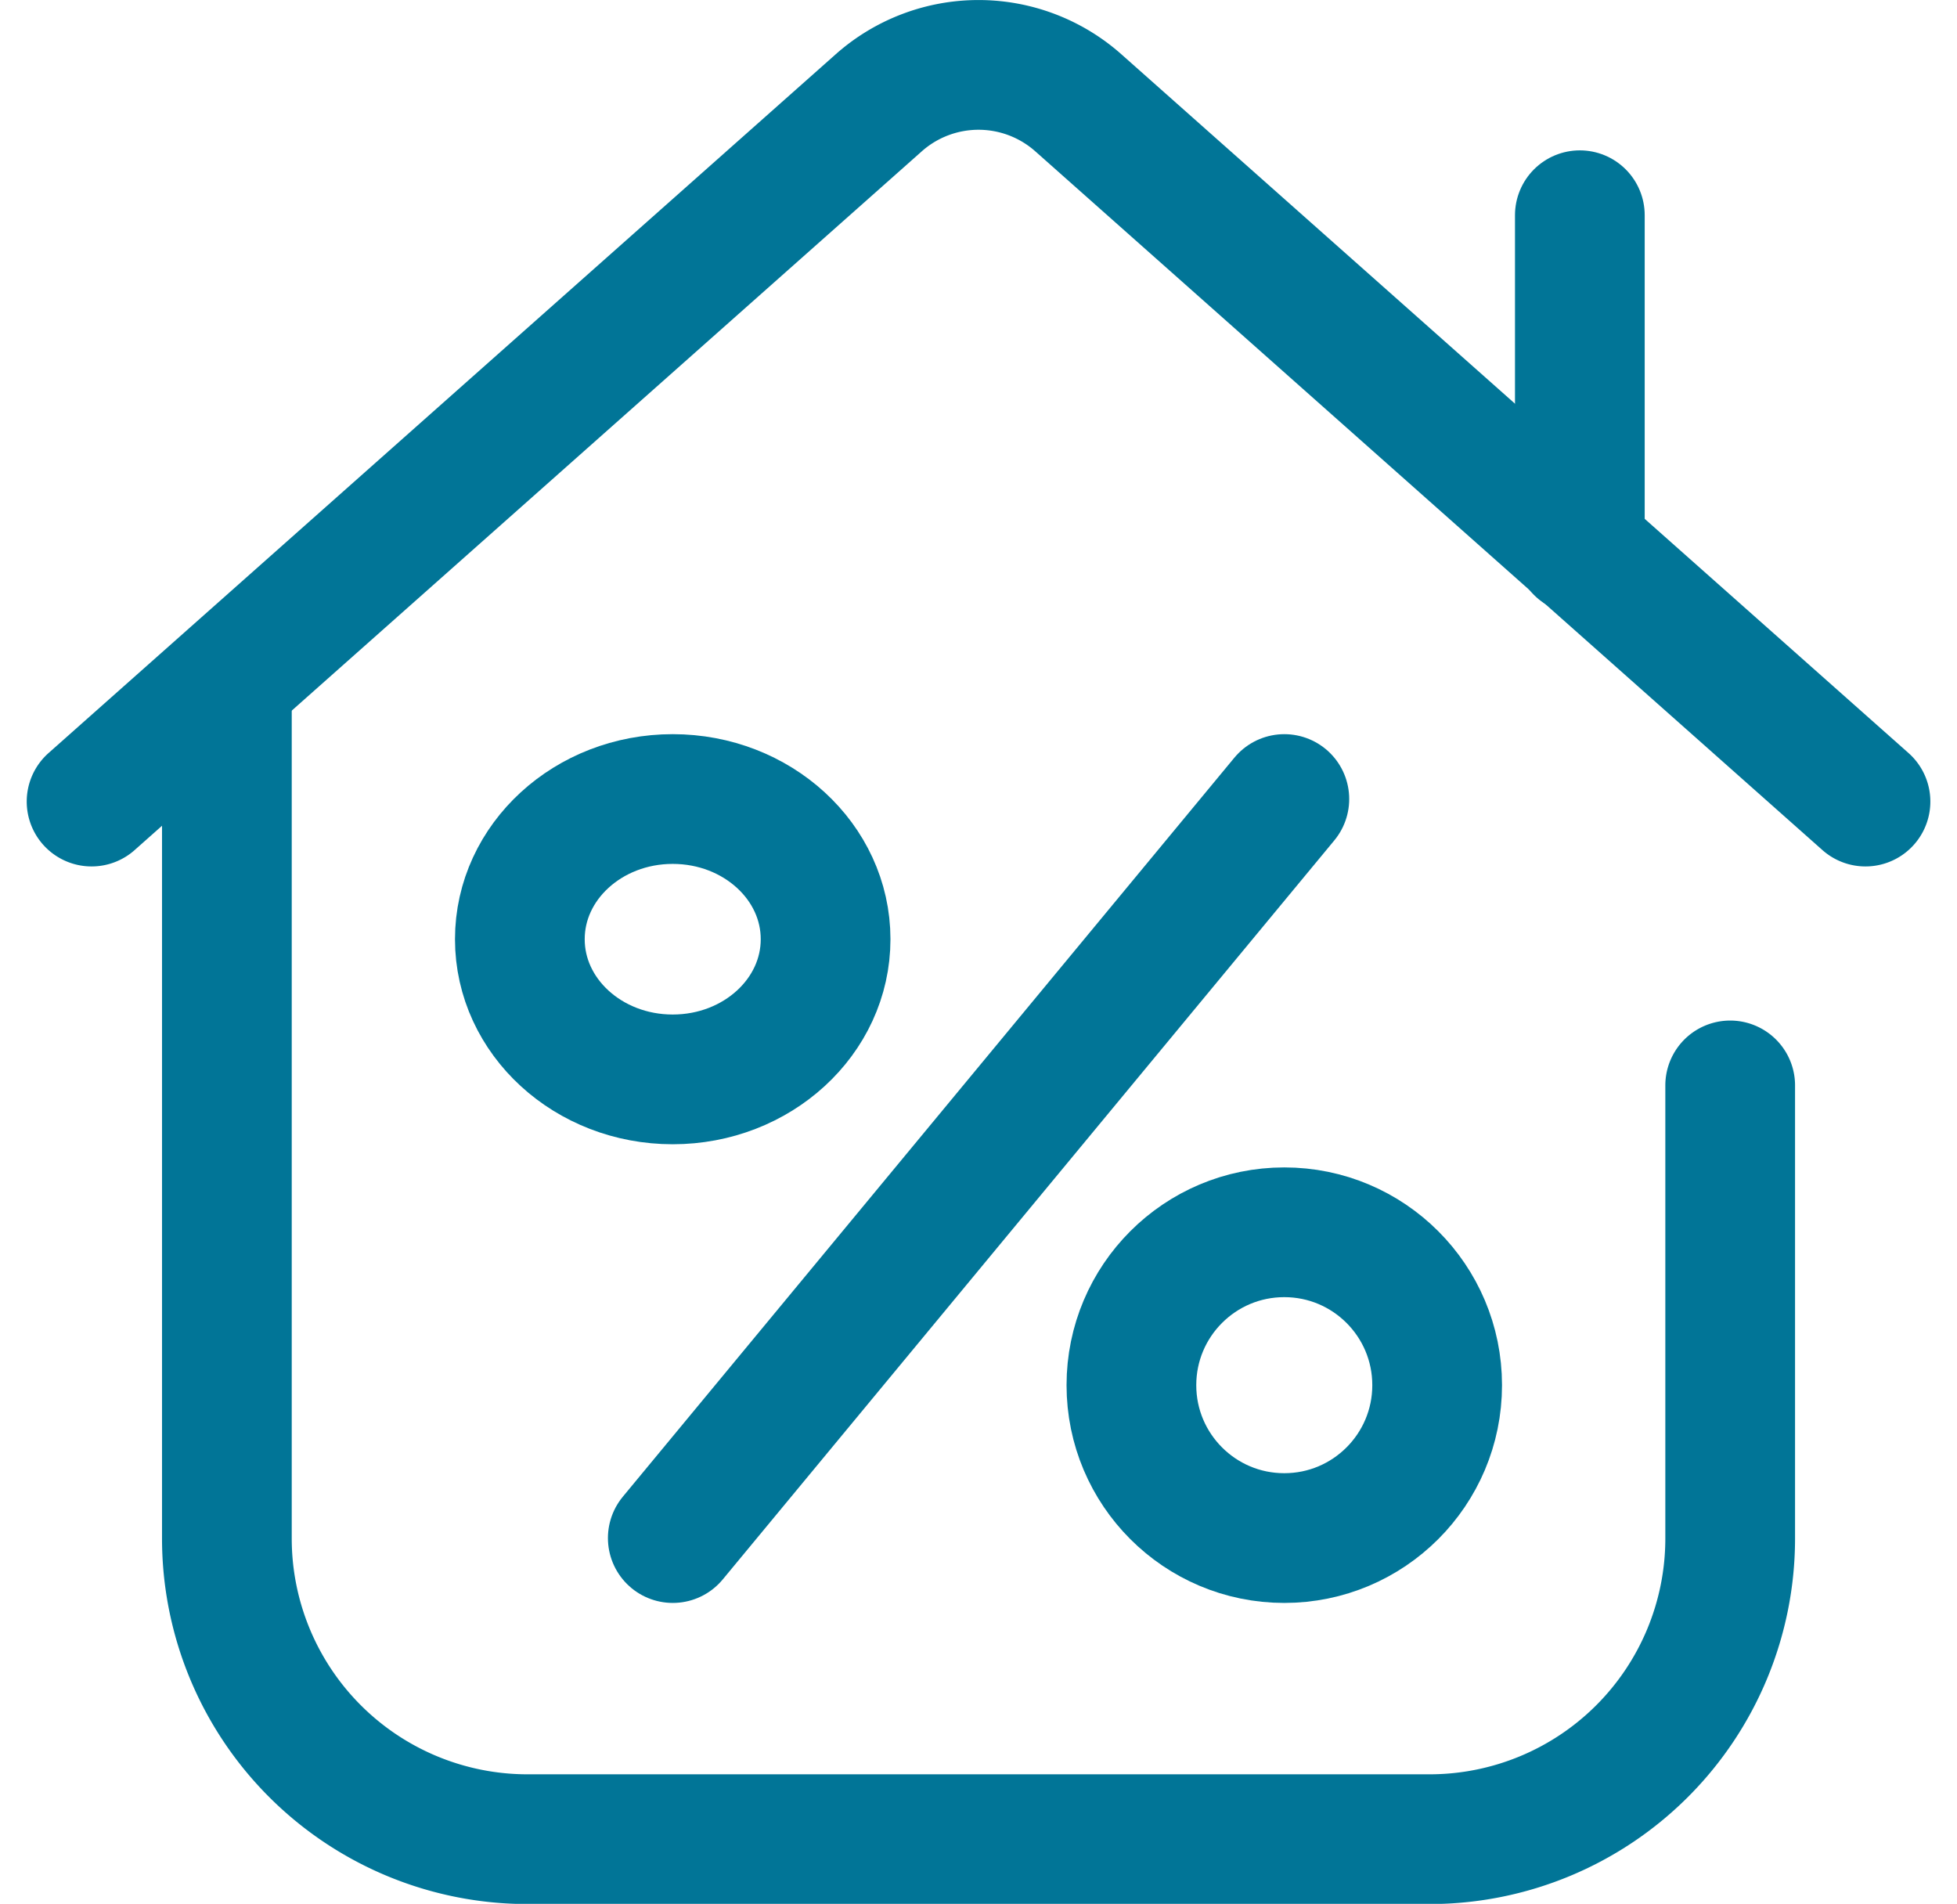
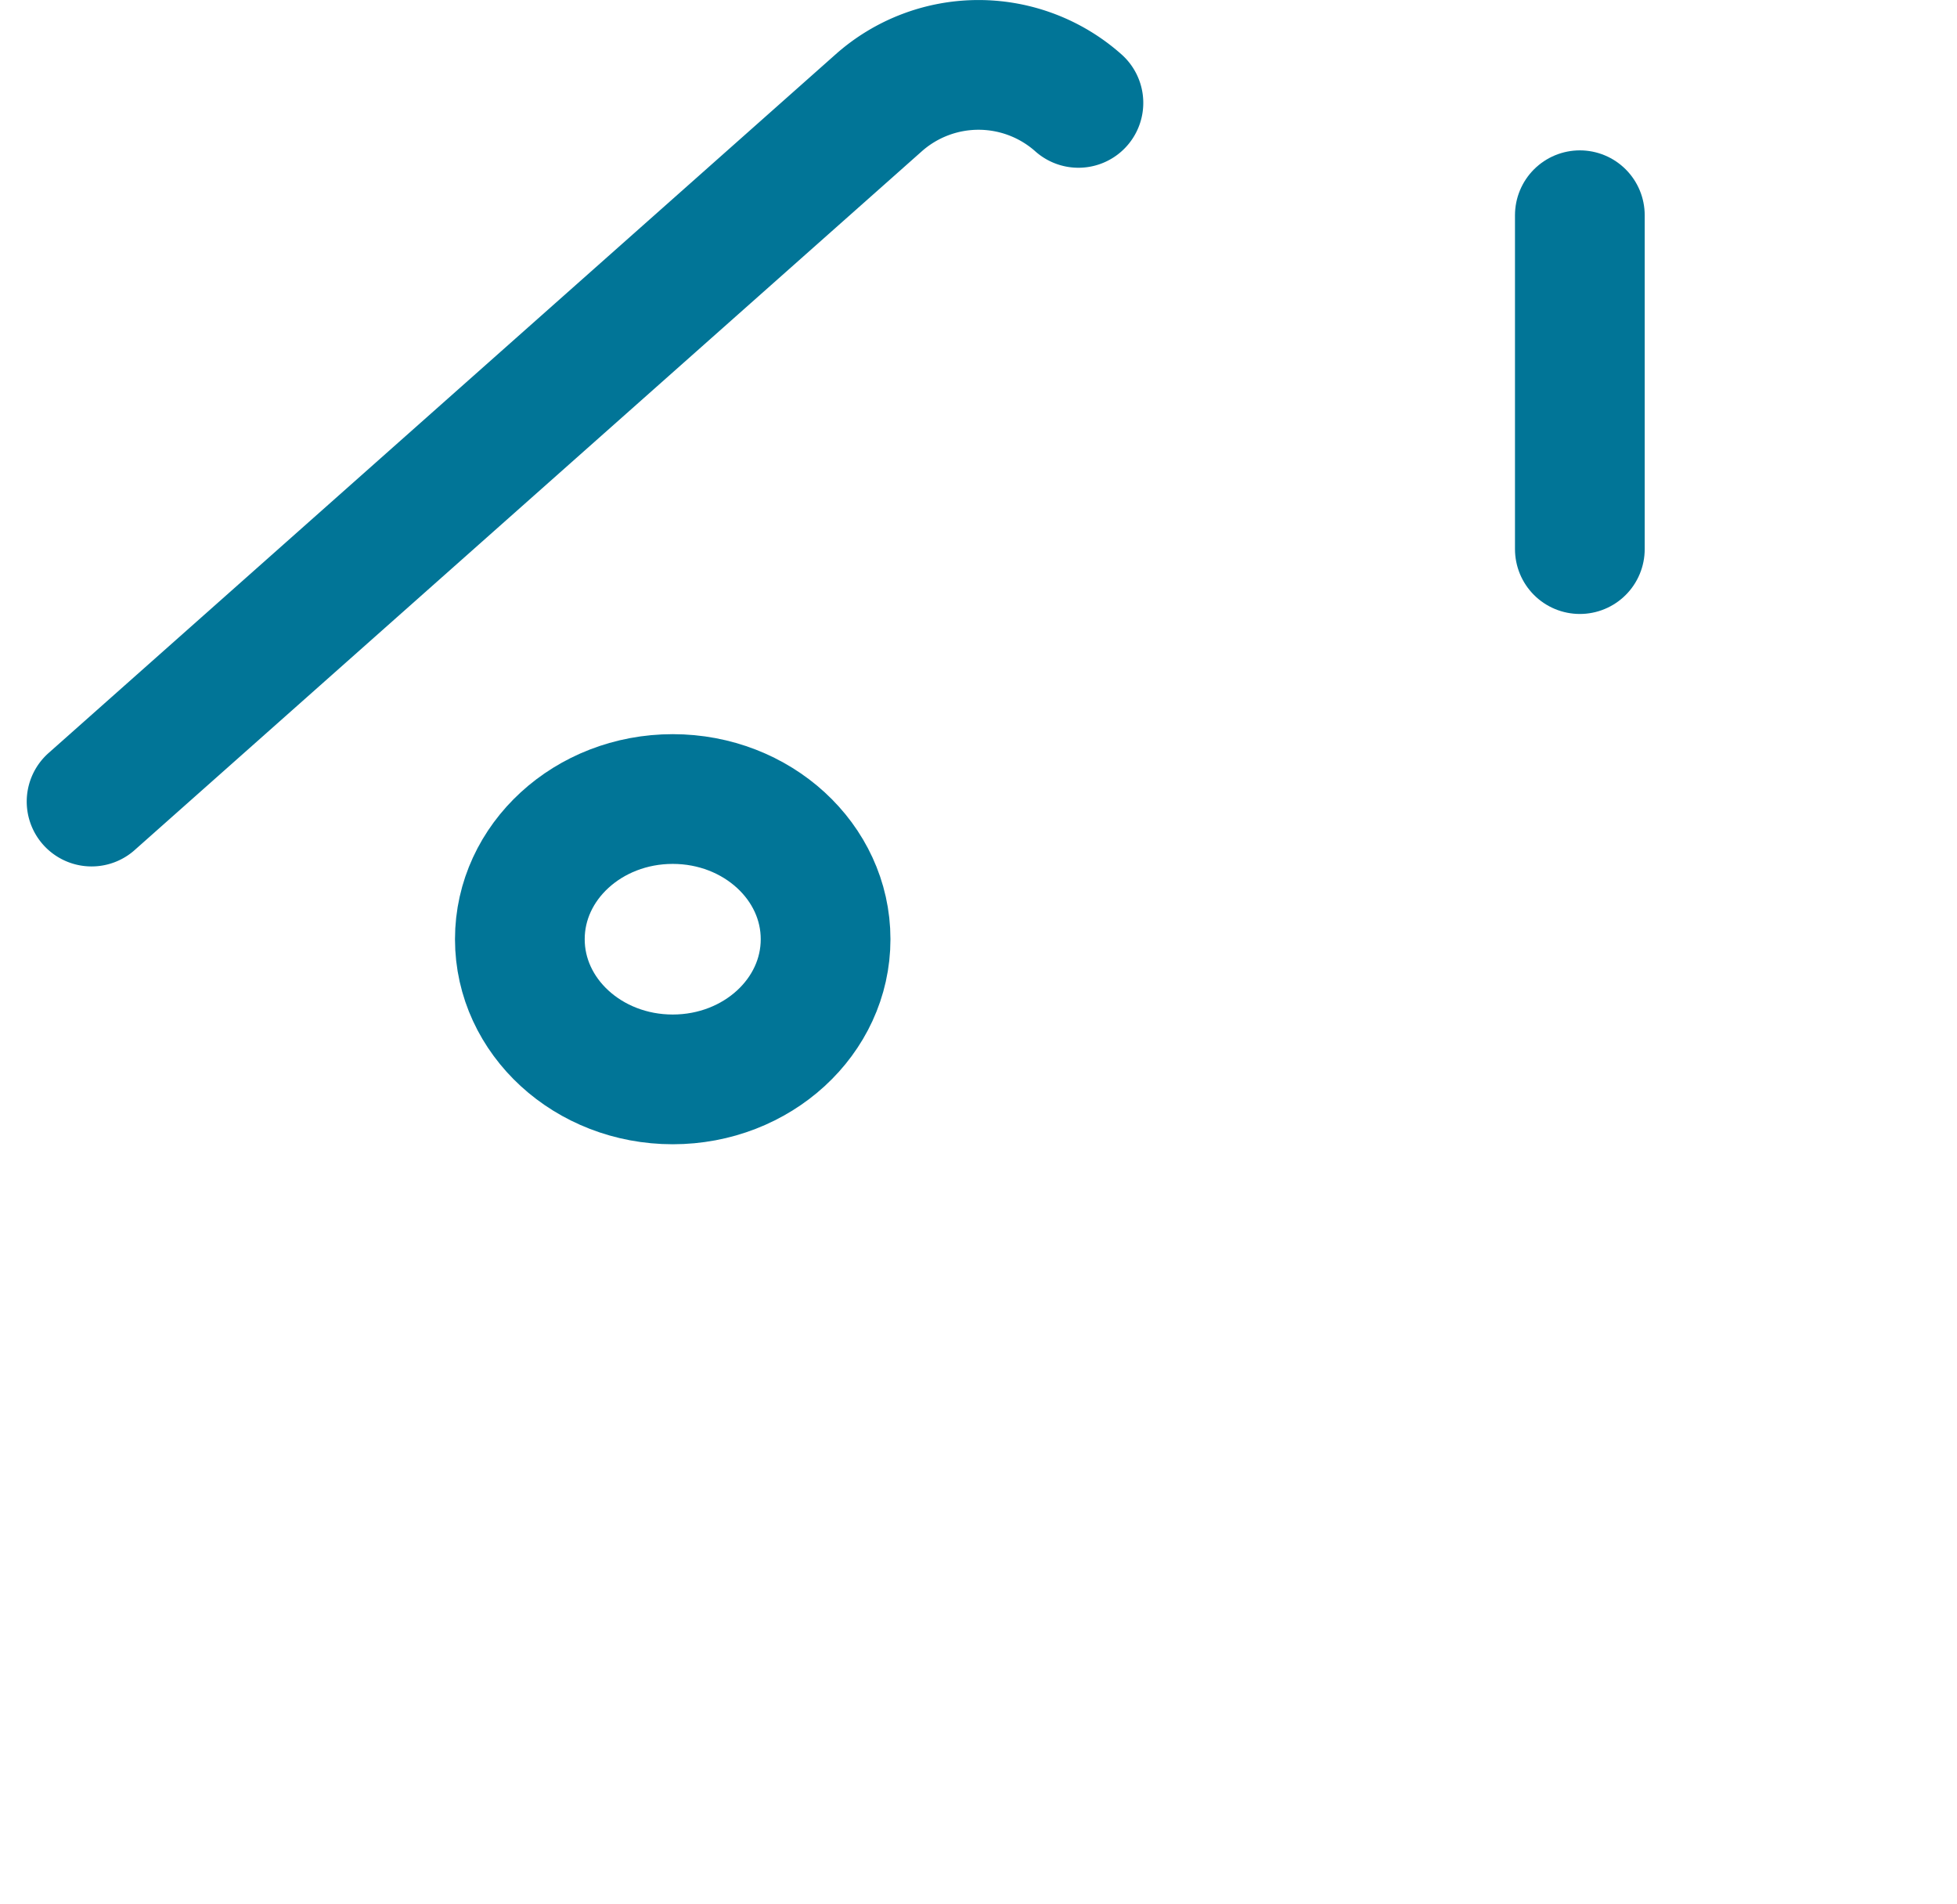
<svg xmlns="http://www.w3.org/2000/svg" width="30.173" height="29.35" viewBox="0 0 30.173 29.35">
  <g id="loan" transform="translate(-18.588 -19)">
    <ellipse id="Ellipse_1824" data-name="Ellipse 1824" cx="2.357" cy="2.161" rx="2.357" ry="2.161" transform="translate(26.603 31.318)" fill="none" stroke="#017597" stroke-linecap="round" stroke-linejoin="round" stroke-miterlimit="10" stroke-width="2" />
-     <circle id="Ellipse_1825" data-name="Ellipse 1825" cx="2.357" cy="2.357" r="2.357" transform="translate(36.032 37.997)" fill="none" stroke="#017597" stroke-linecap="round" stroke-linejoin="round" stroke-miterlimit="10" stroke-width="2" />
-     <line id="Line_52" data-name="Line 52" x1="9.429" y2="11.393" transform="translate(28.961 31.318)" fill="none" stroke="#017597" stroke-linecap="round" stroke-linejoin="round" stroke-miterlimit="10" stroke-width="2" />
-     <path id="Path_10620" data-name="Path 10620" d="M56,184.41V197.6a4.636,4.636,0,0,0,4.636,4.636H74.542a4.636,4.636,0,0,0,4.636-4.636v-6.984" transform="translate(-33.914 -154.883)" fill="none" stroke="#017597" stroke-linecap="round" stroke-linejoin="round" stroke-miterlimit="10" stroke-width="2" />
-     <path id="Path_10621" data-name="Path 10621" d="M20,31.357,32.135,20.586a2.318,2.318,0,0,1,3.08,0L47.35,31.357" fill="none" stroke="#017597" stroke-linecap="round" stroke-linejoin="round" stroke-miterlimit="10" stroke-width="2" />
+     <path id="Path_10621" data-name="Path 10621" d="M20,31.357,32.135,20.586a2.318,2.318,0,0,1,3.08,0" fill="none" stroke="#017597" stroke-linecap="round" stroke-linejoin="round" stroke-miterlimit="10" stroke-width="2" />
    <line id="Line_53" data-name="Line 53" y2="5.147" transform="translate(42.946 22.318)" fill="none" stroke="#017597" stroke-linecap="round" stroke-linejoin="round" stroke-miterlimit="10" stroke-width="2" />
  </g>
</svg>